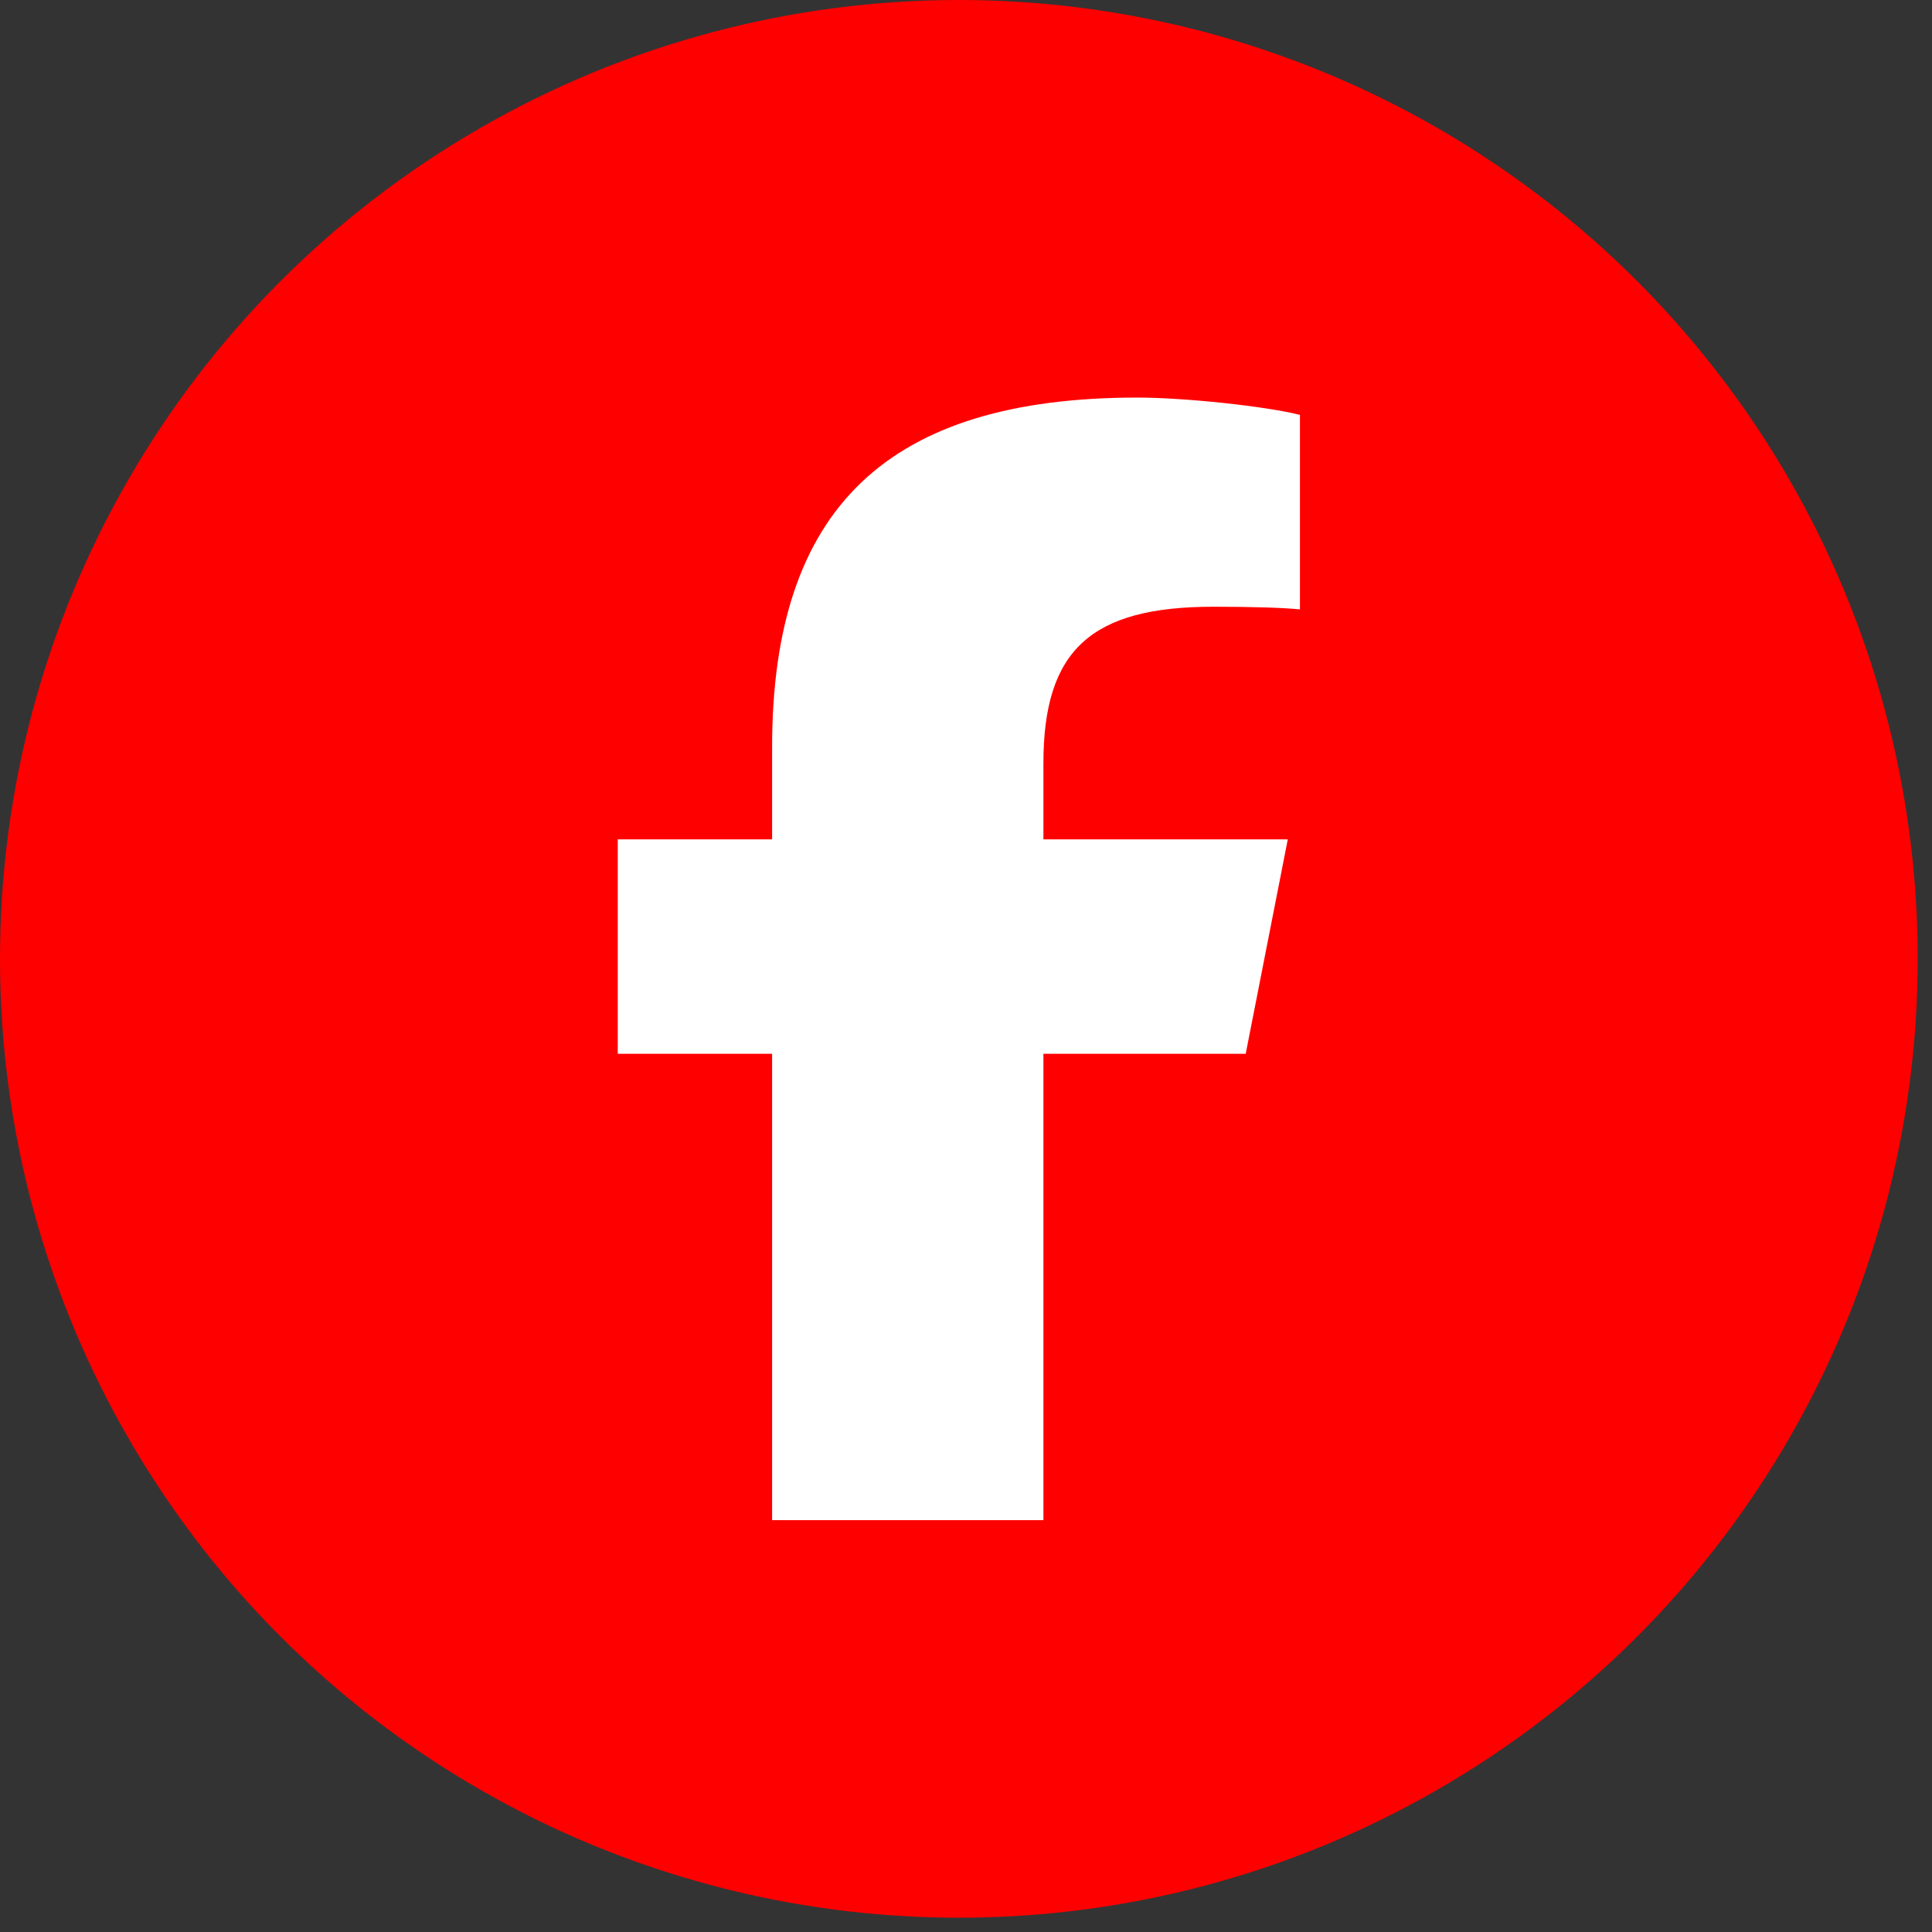
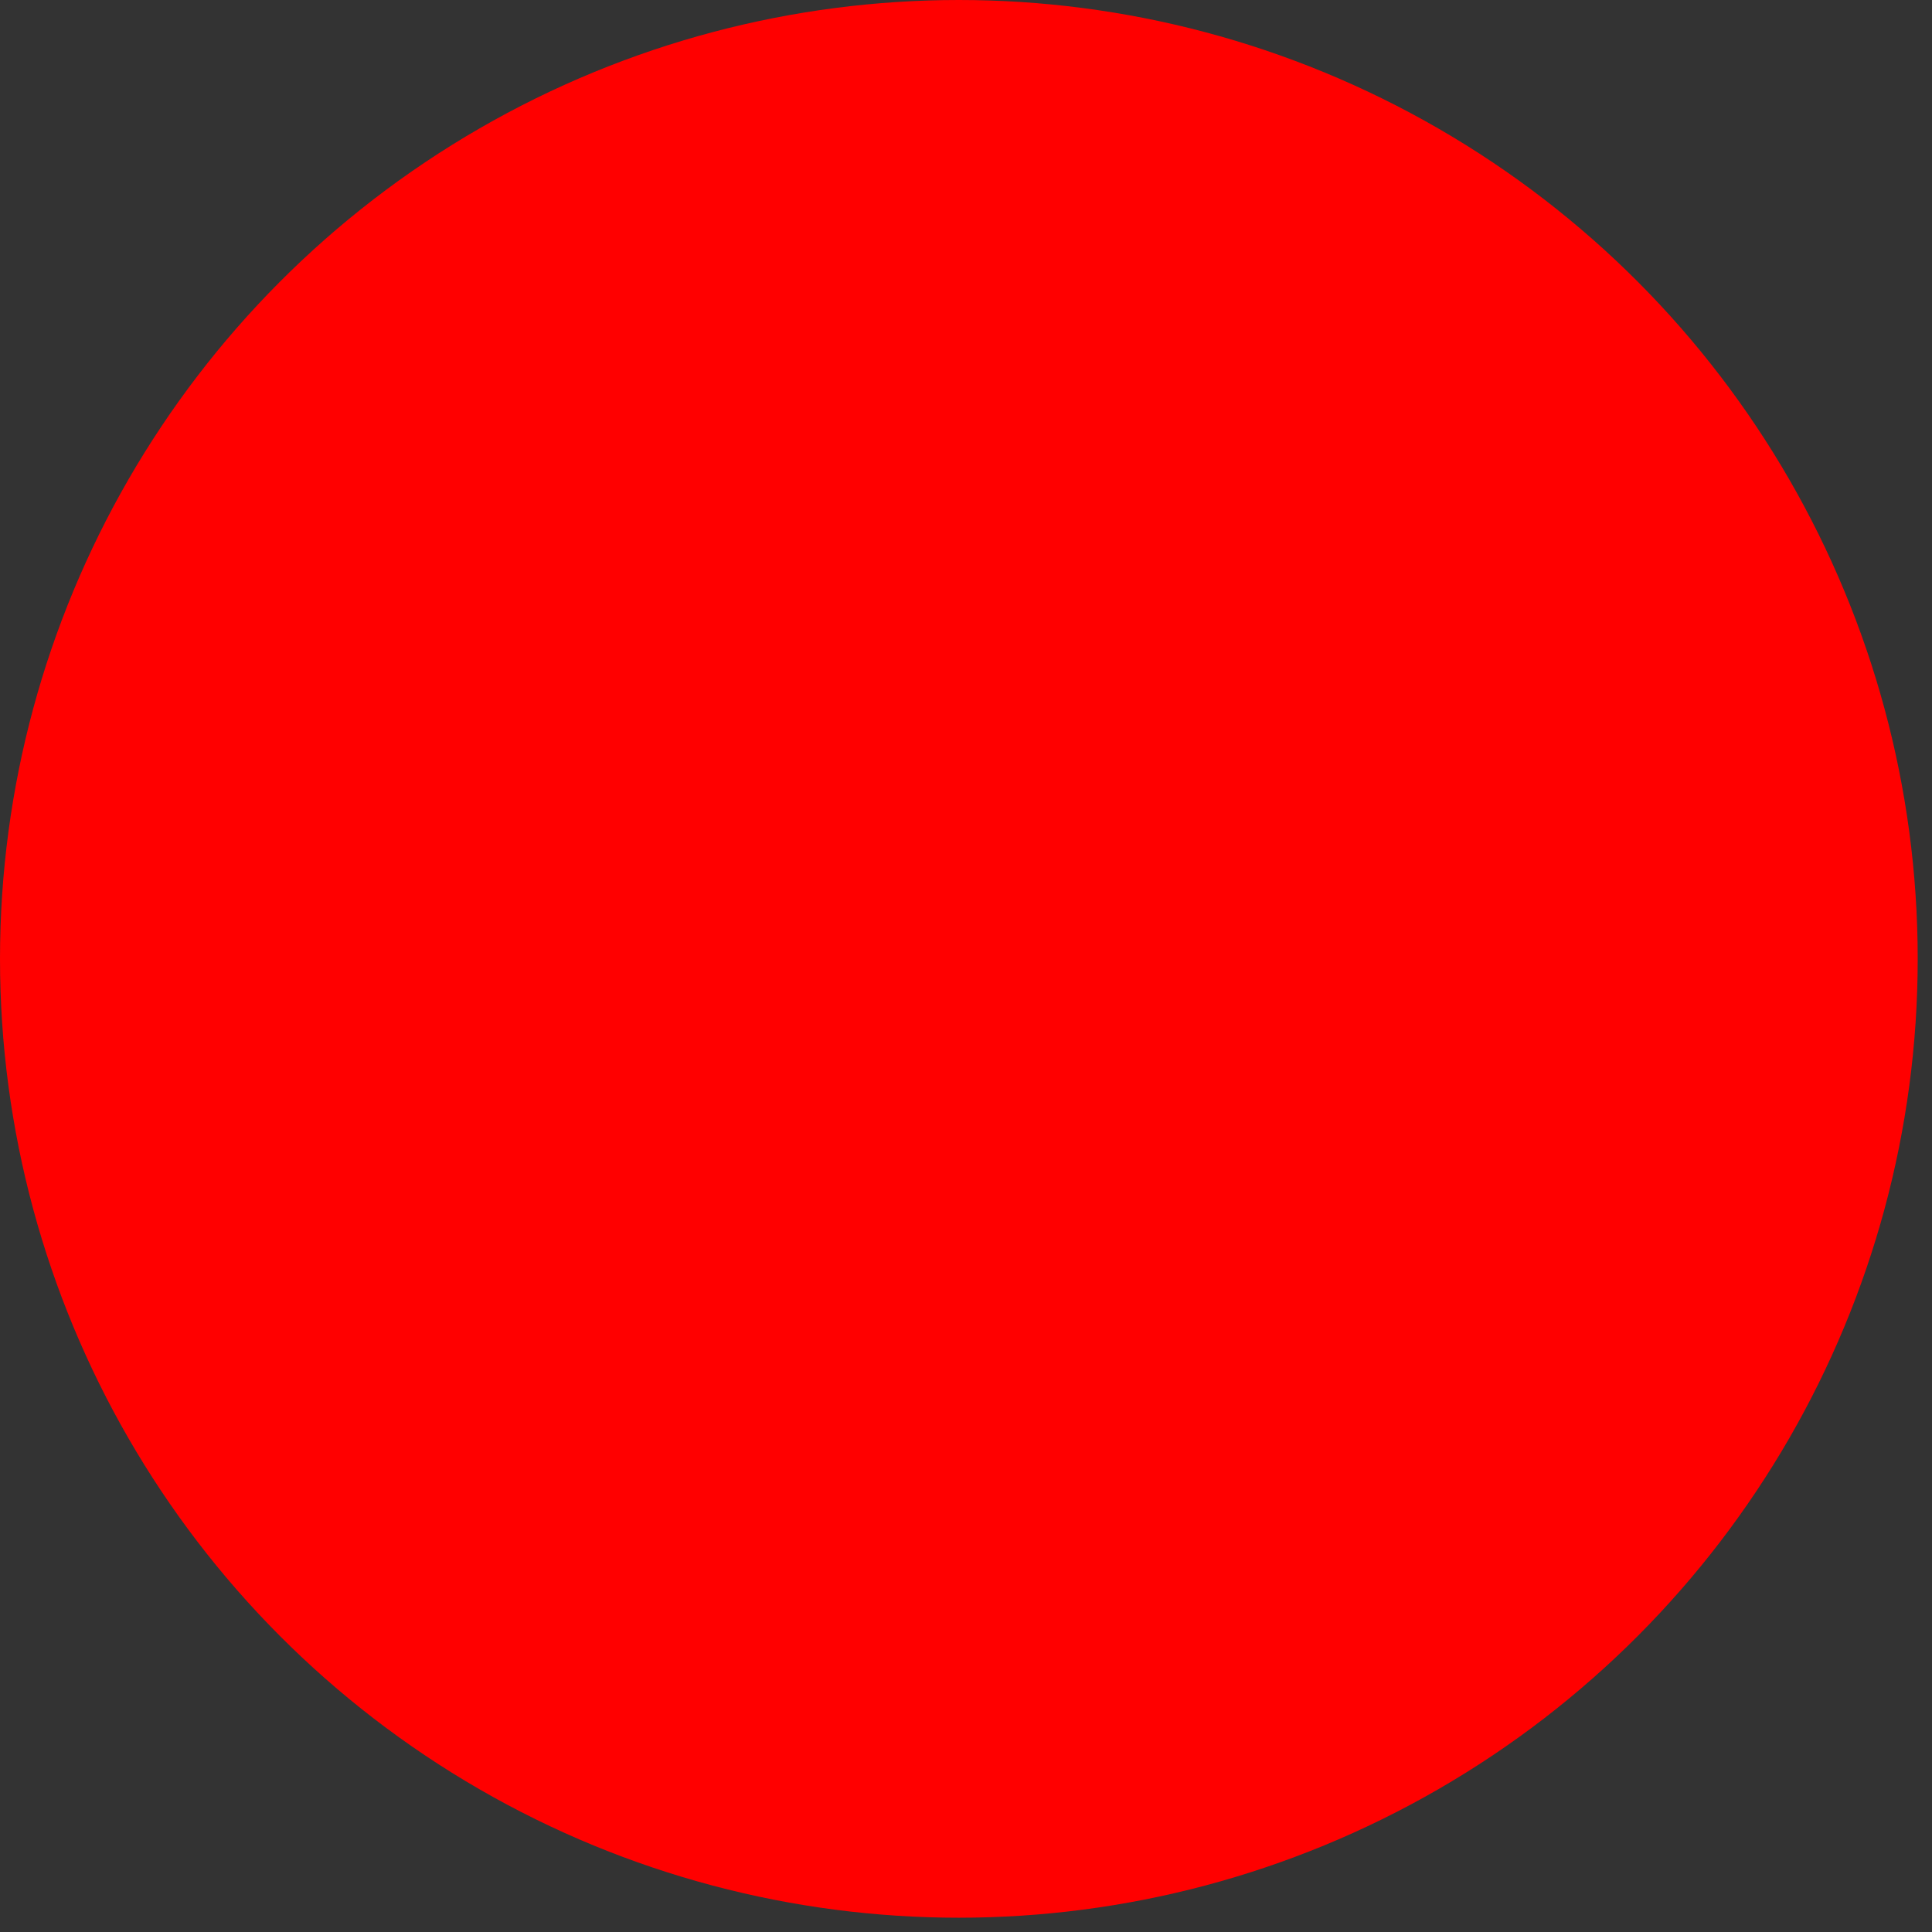
<svg xmlns="http://www.w3.org/2000/svg" width="129" height="129" viewBox="0 0 129 129" fill="none">
  <rect x="0" y="0" width="129" height="129" fill="#333333" stroke="none" />
  <circle cx="64.023" cy="64.023" r="64.023" fill="#FF0000" />
-   <path d="M51.554 70.362V101.5H69.668V70.362H83.176L85.986 56.045H69.668V50.98C69.668 43.411 72.838 40.512 81.021 40.512C83.566 40.512 85.612 40.571 86.798 40.688V27.703C84.565 27.132 79.1 26.546 75.946 26.546C59.253 26.546 51.554 33.939 51.554 49.882V56.045H41.248V70.362H51.554Z" fill="white" />
</svg>